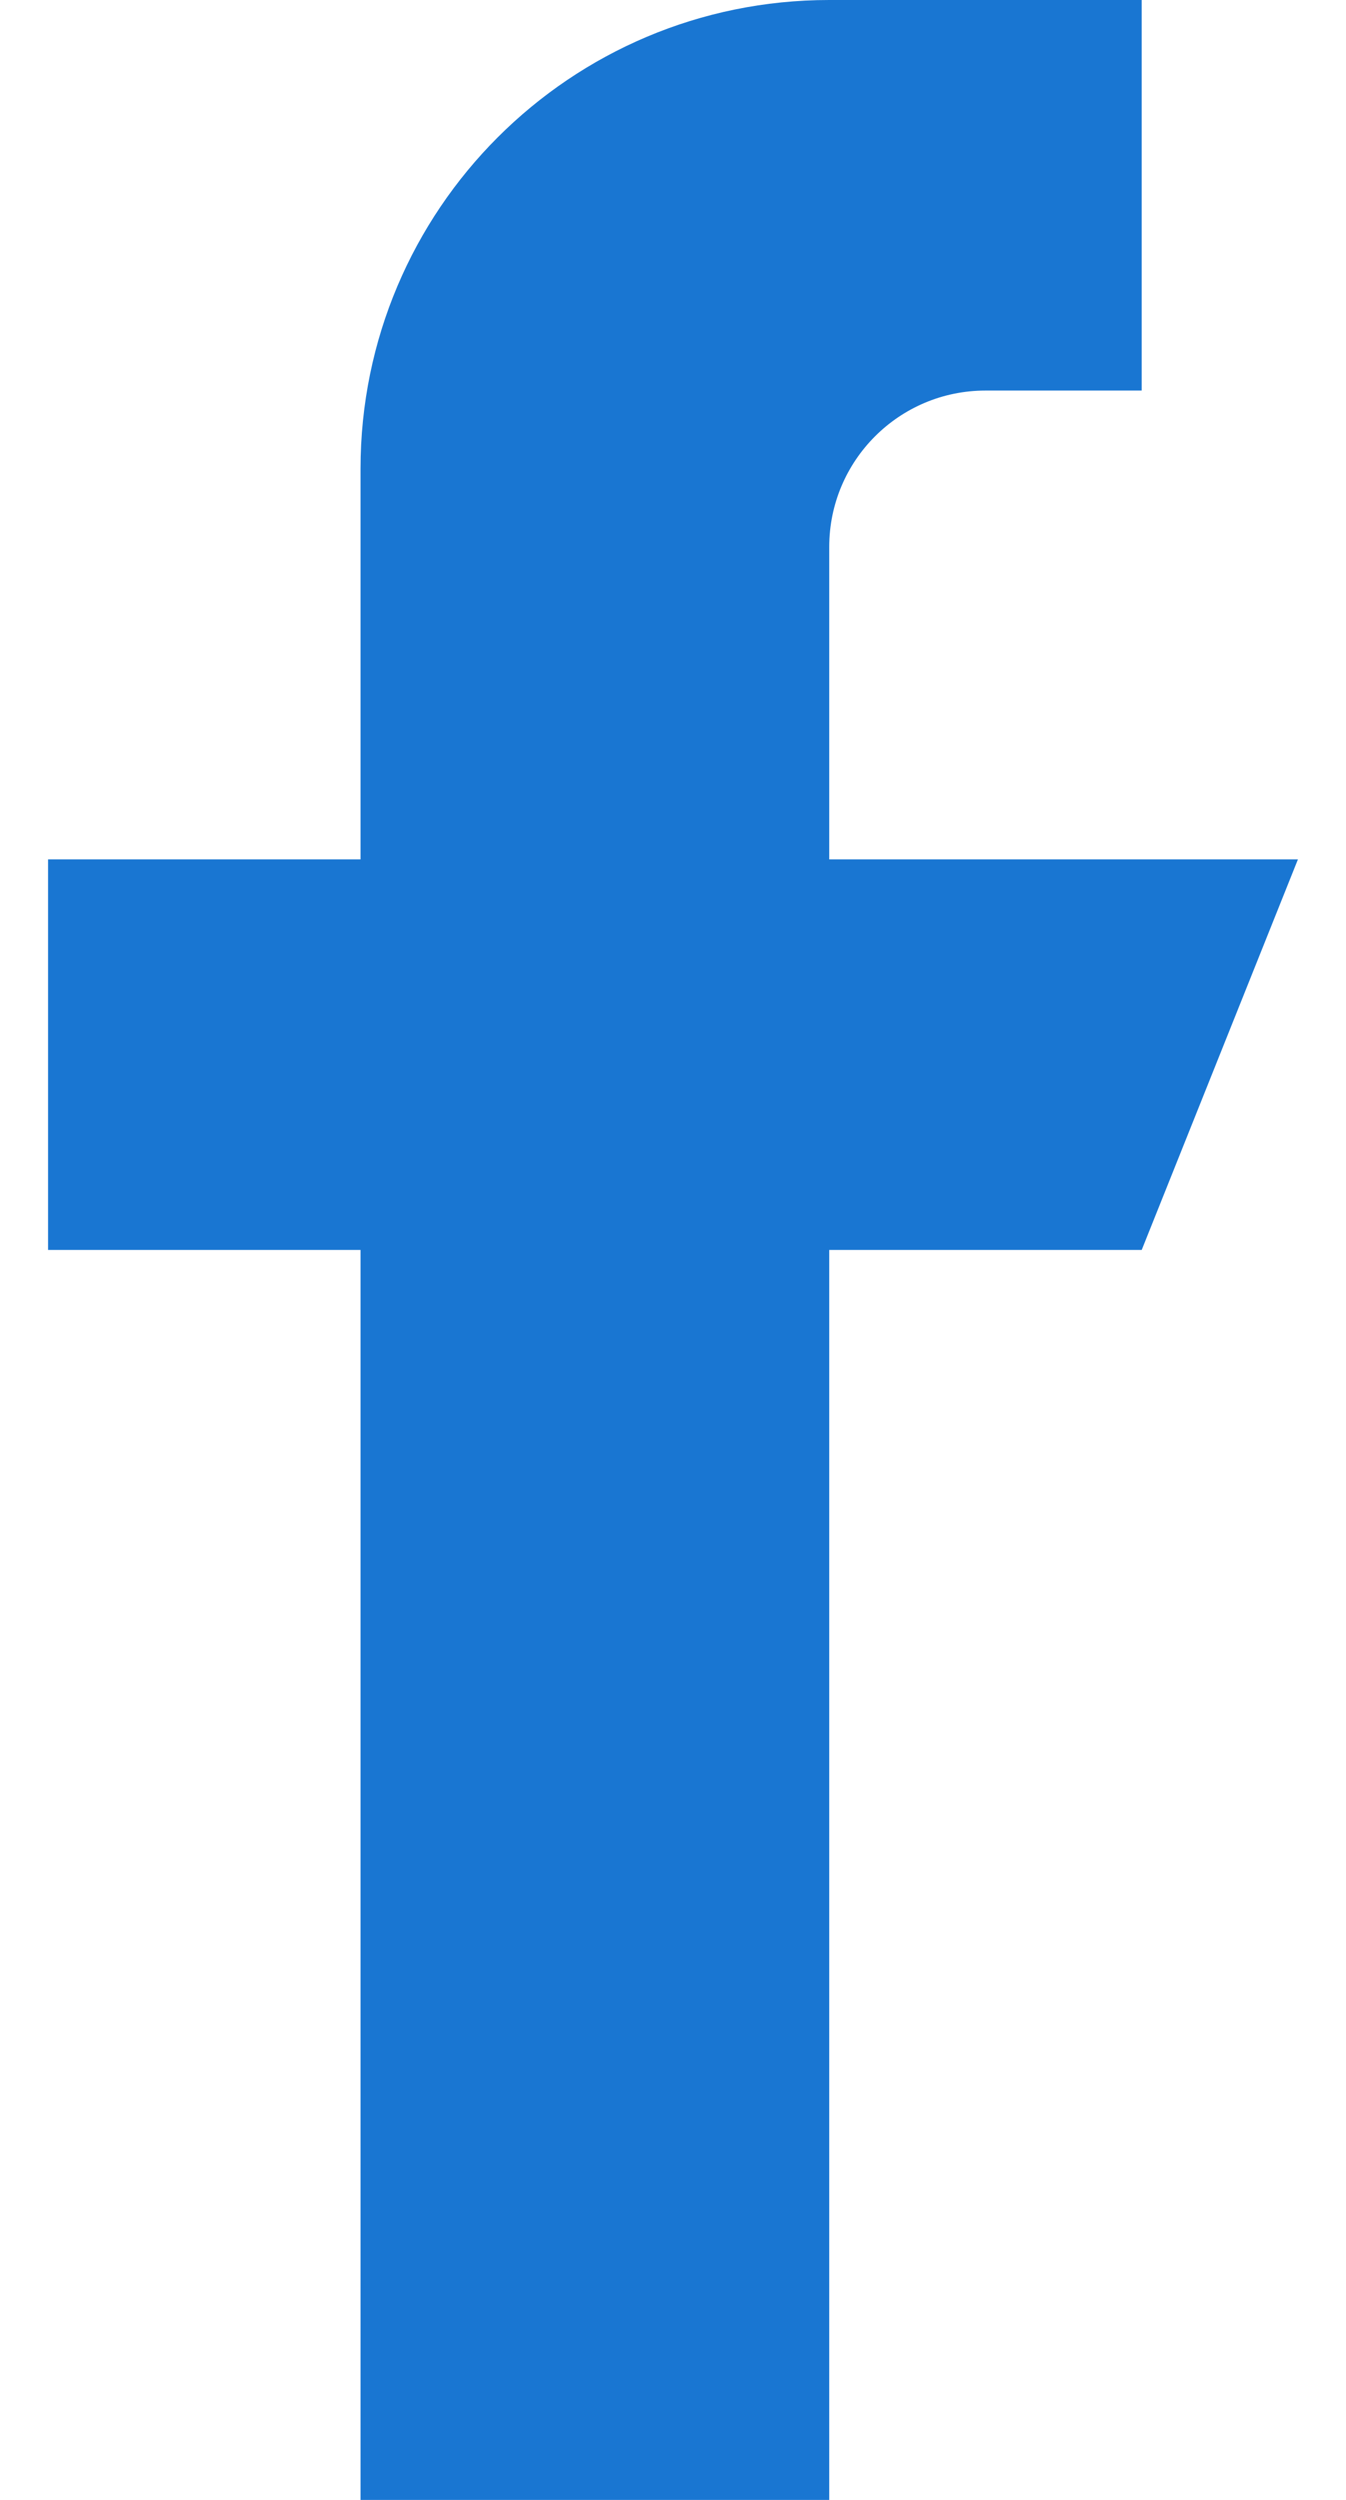
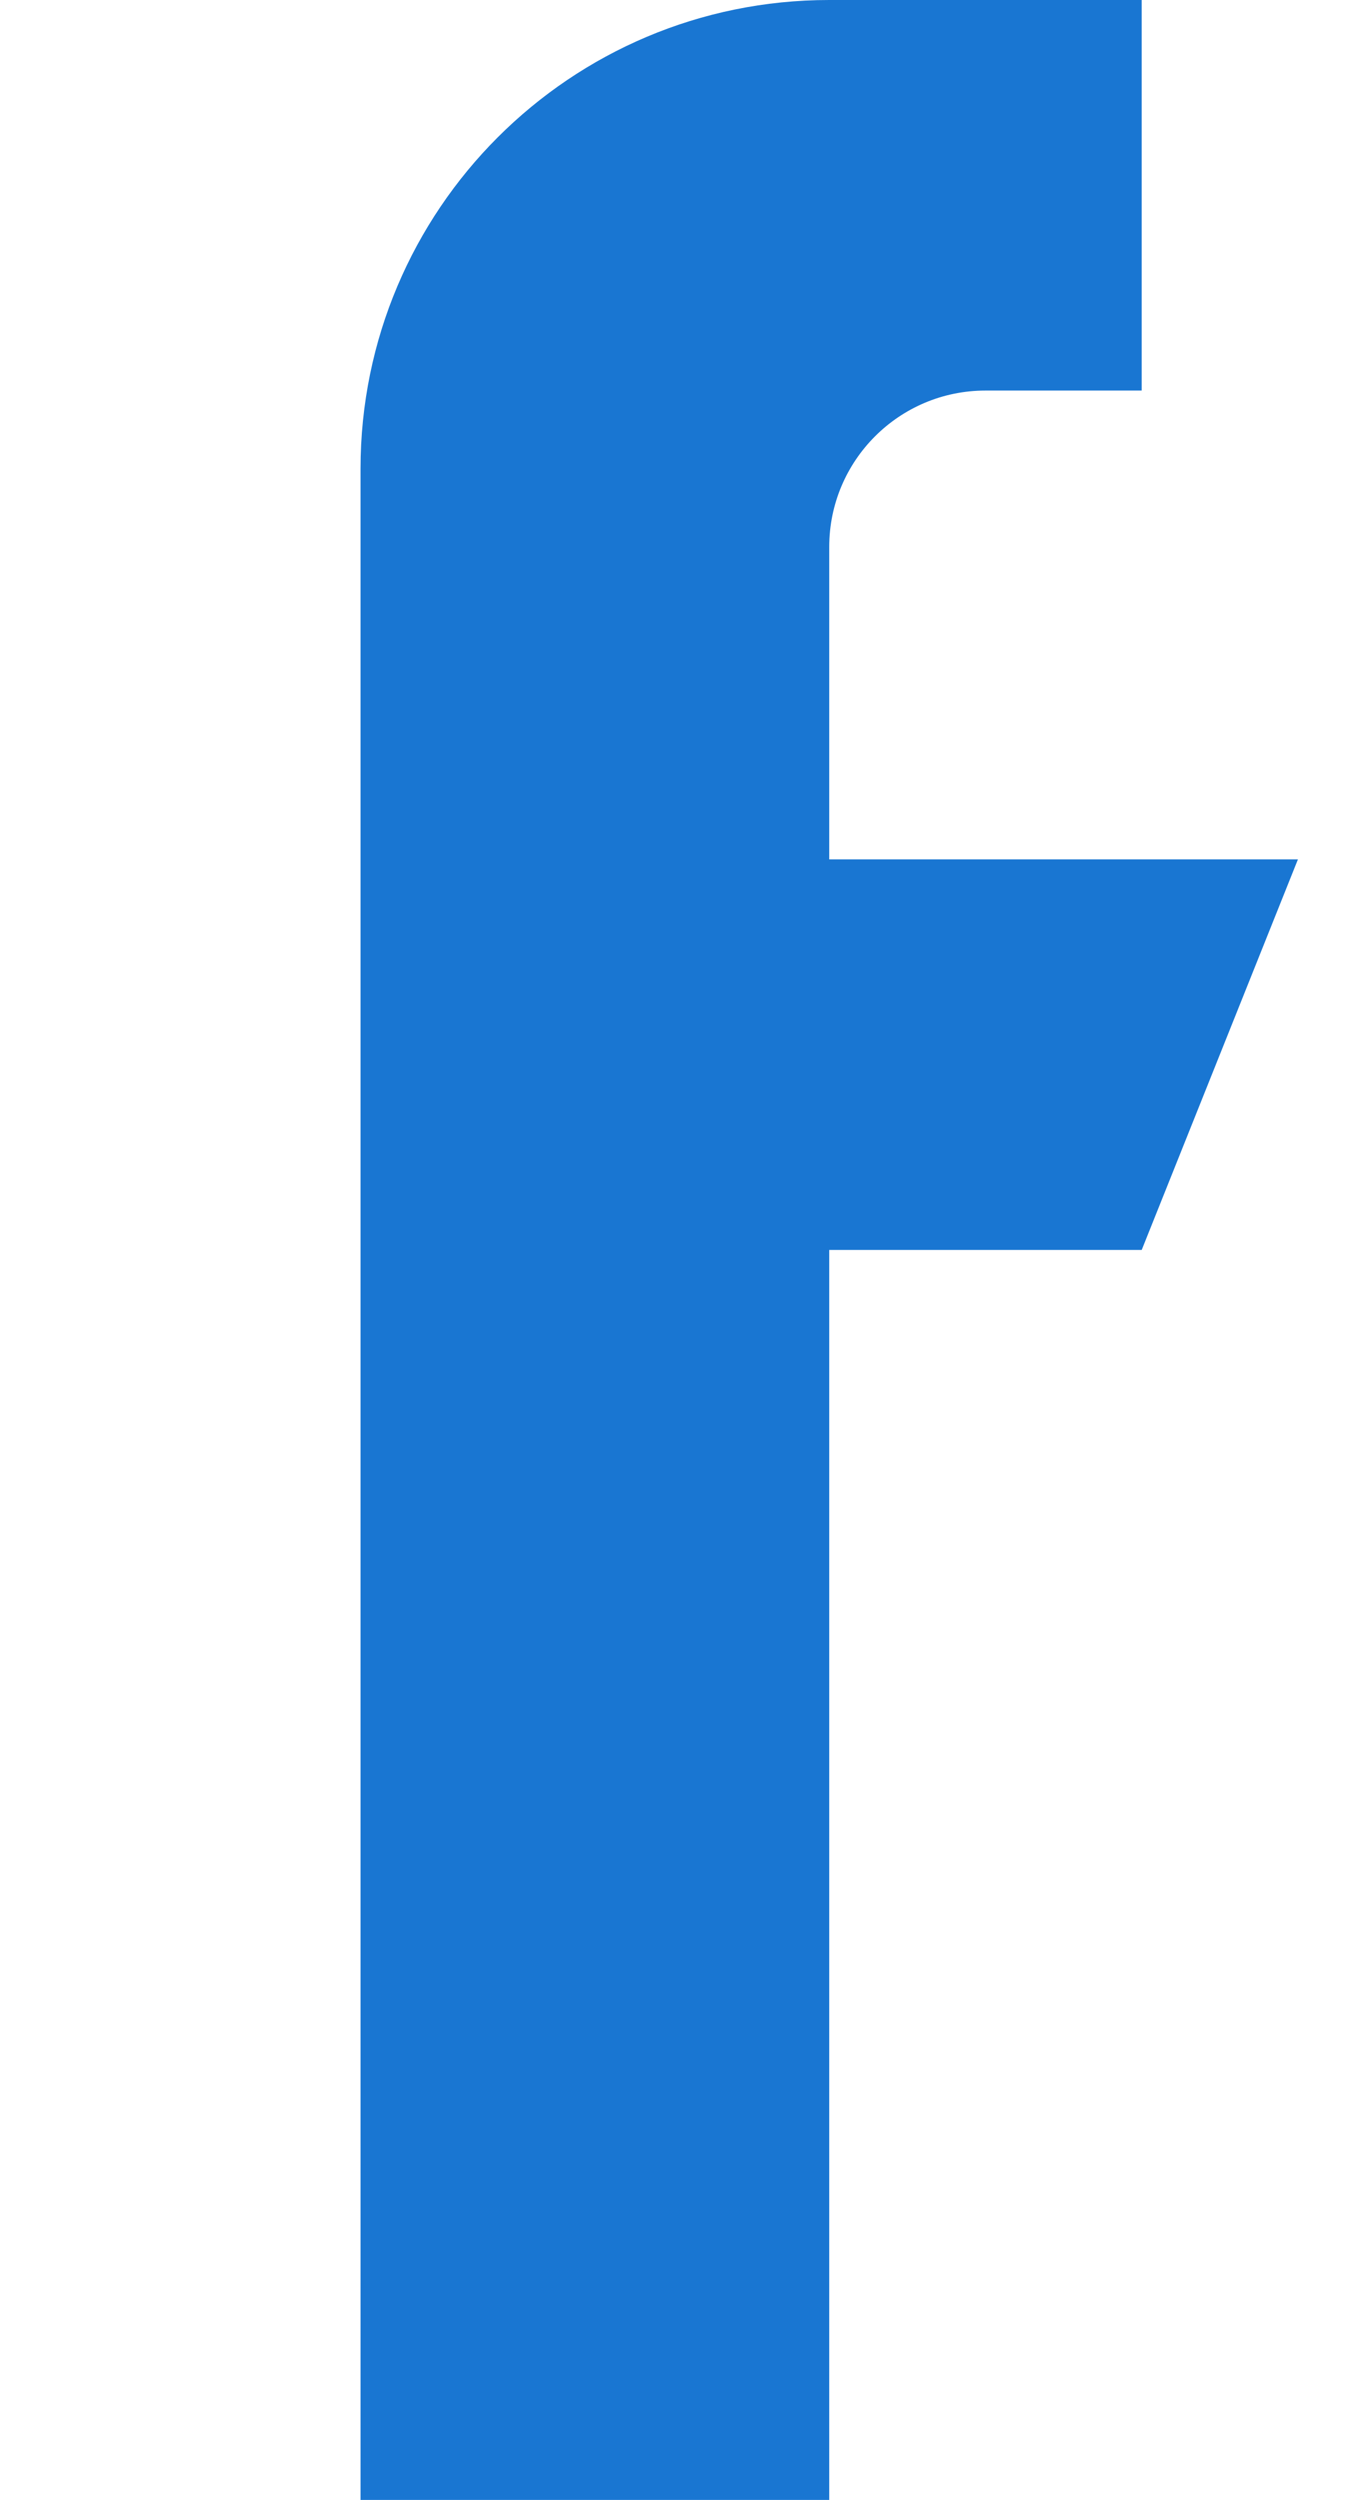
<svg xmlns="http://www.w3.org/2000/svg" width="14" height="26" viewBox="0 0 14 26" fill="none">
-   <path d="M13.5 8.938H8.625V5.688C8.625 4.79 9.353 4.062 10.25 4.062H11.875V0H8.625C5.932 0 3.75 2.182 3.75 4.875V8.938H0.5V13H3.75V26H8.625V13H11.875L13.5 8.938Z" fill="#1976D2" />
+   <path d="M13.5 8.938H8.625V5.688C8.625 4.79 9.353 4.062 10.25 4.062H11.875V0H8.625C5.932 0 3.75 2.182 3.75 4.875V8.938H0.5H3.75V26H8.625V13H11.875L13.5 8.938Z" fill="#1976D2" />
</svg>